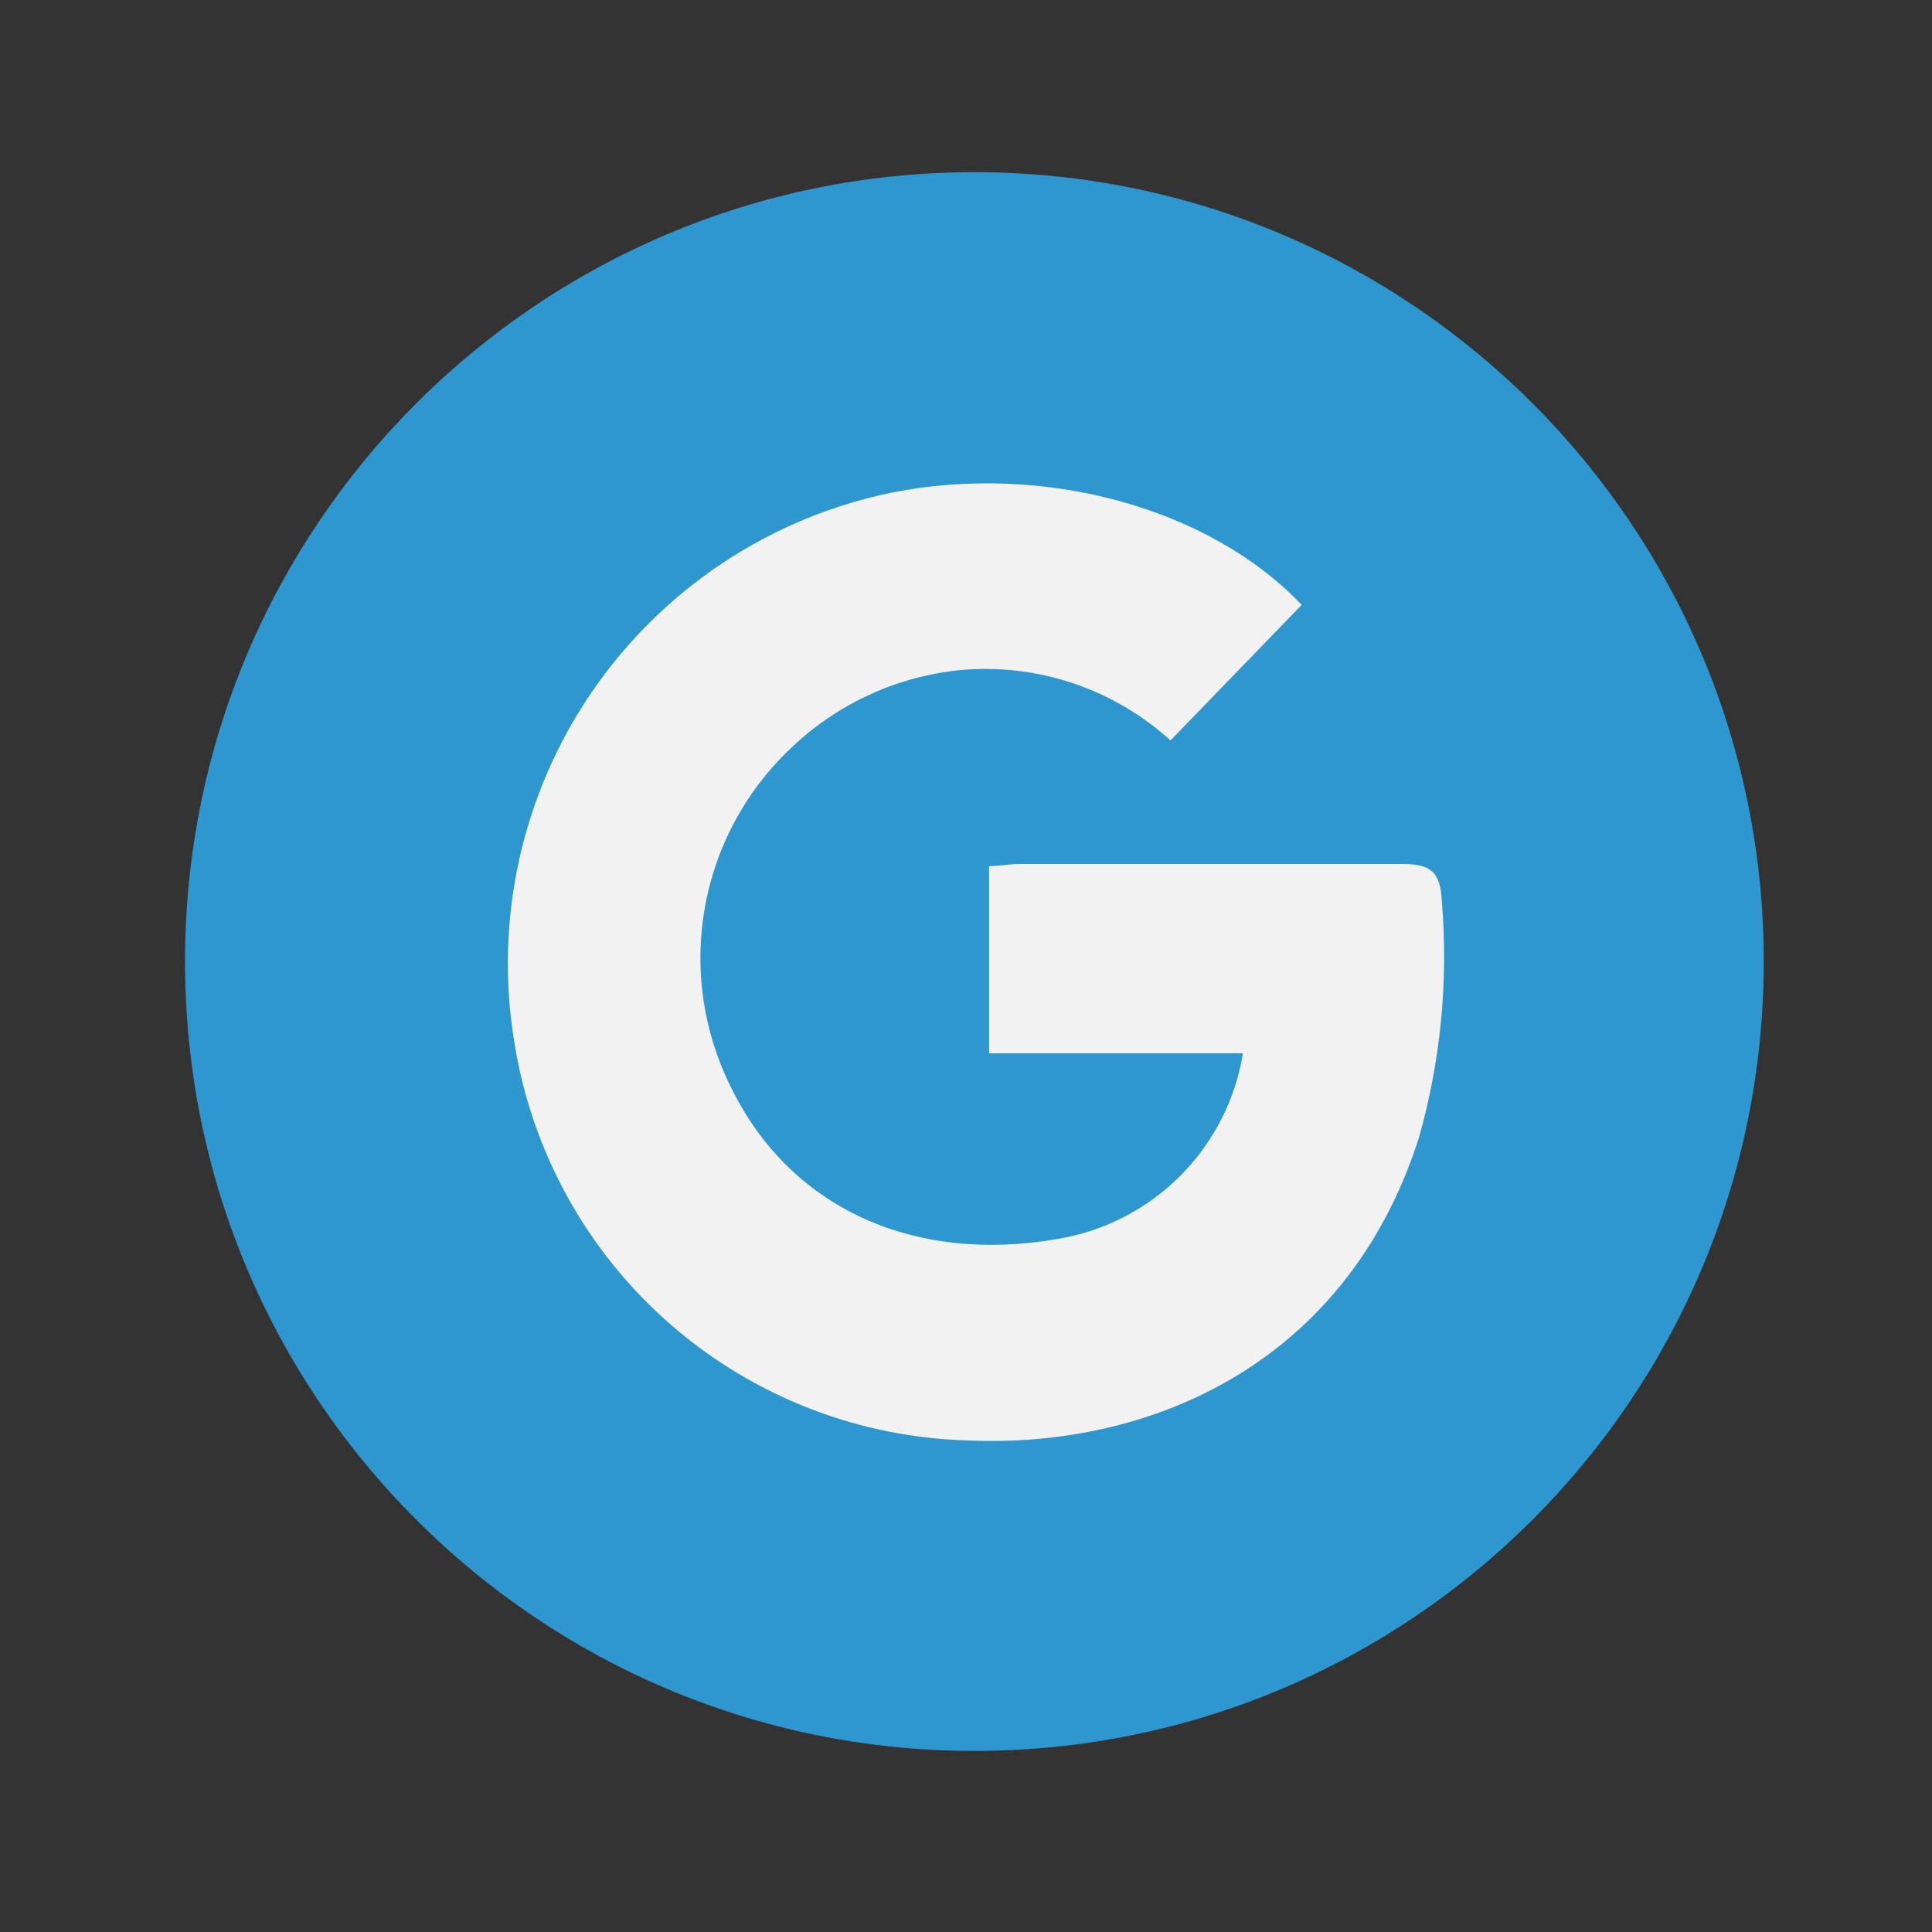
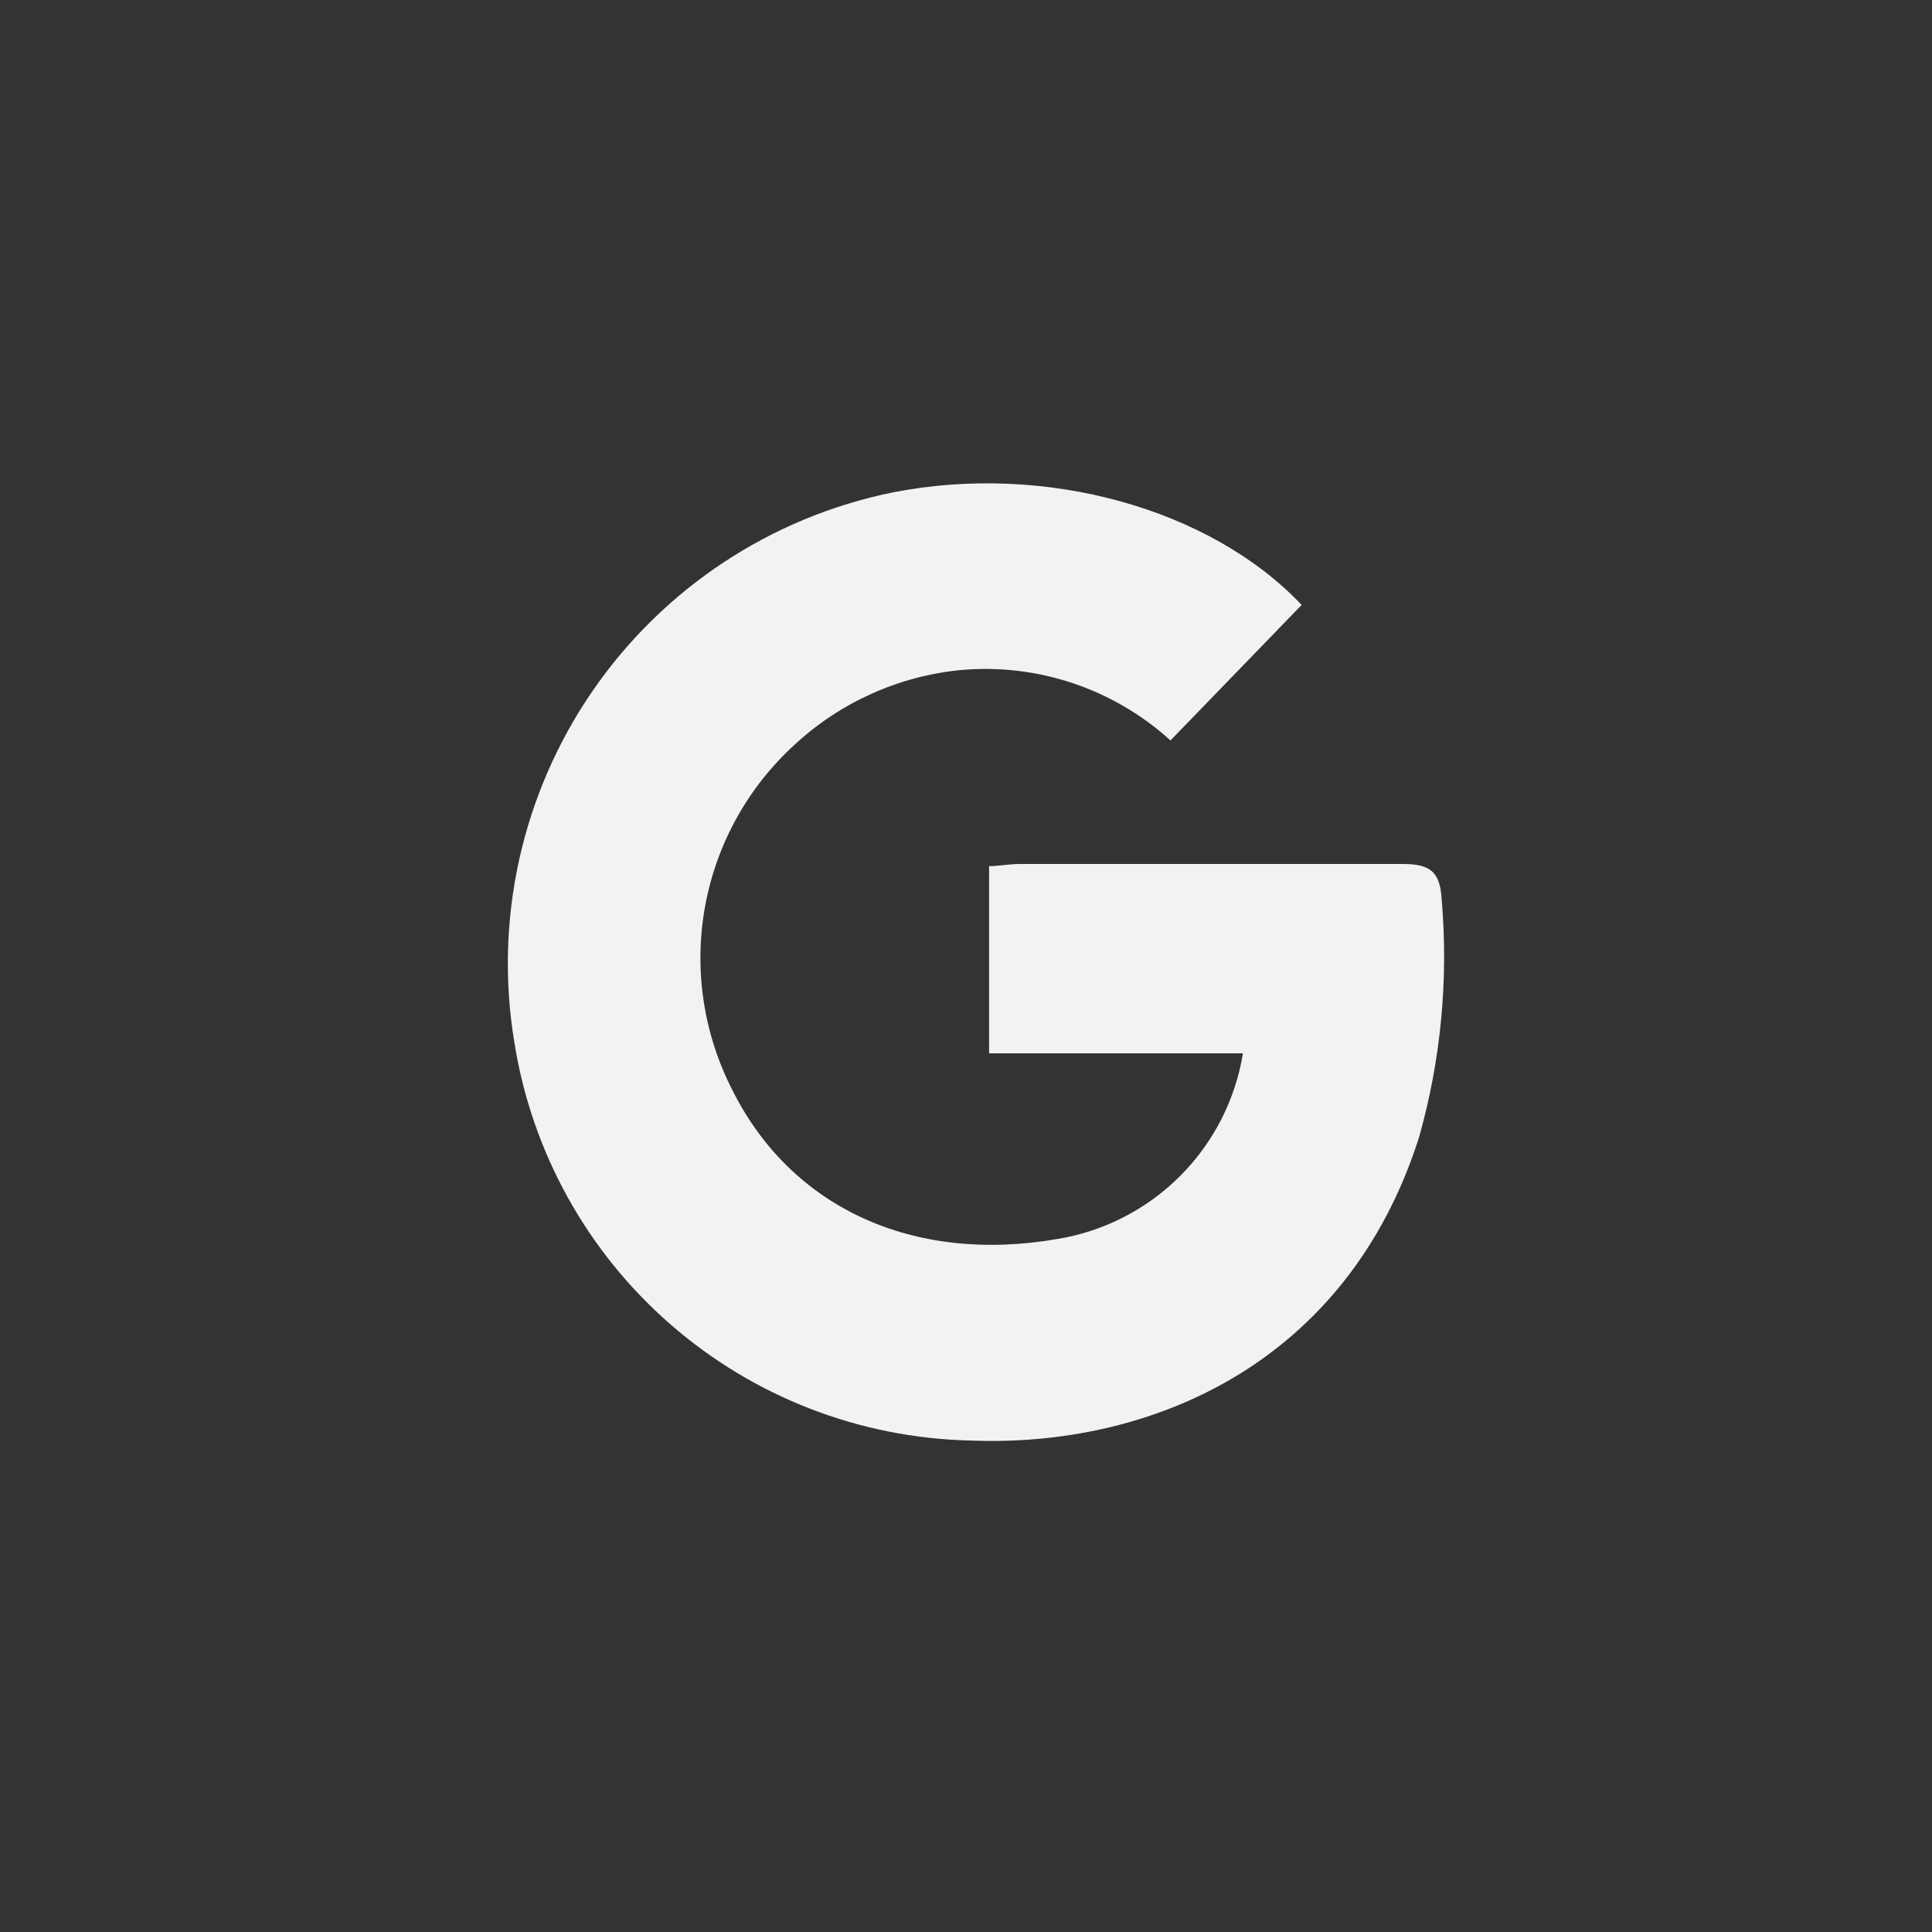
<svg xmlns="http://www.w3.org/2000/svg" width="61" height="61" viewBox="0 0 61 61" fill="none">
  <rect x="0" y="0" width="61" height="61" fill="#333333" stroke="none" />
-   <path d="M30.765 55.283C44.53 55.283 55.688 44.124 55.688 30.36C55.688 16.595 44.53 5.437 30.765 5.437C17 5.437 5.842 16.595 5.842 30.36C5.842 44.124 17 55.283 30.765 55.283Z" fill="#2E97CF" />
  <path d="M41.098 19.1L36.956 23.378C36.064 22.568 35.014 21.953 33.872 21.57C32.73 21.188 31.521 21.047 30.322 21.157C28.367 21.35 26.529 22.178 25.088 23.513C23.626 24.846 22.638 26.619 22.272 28.562C21.907 30.506 22.183 32.517 23.06 34.29C24.924 38.152 28.854 39.91 33.392 39.118C34.859 38.877 36.212 38.181 37.262 37.129C38.312 36.078 39.005 34.723 39.244 33.257H31.229V27.347C31.548 27.347 31.857 27.279 32.195 27.279C36.231 27.279 40.268 27.279 44.294 27.279C45.183 27.279 45.473 27.54 45.521 28.428C45.734 30.942 45.492 33.474 44.806 35.902C42.527 43.077 36.309 45.713 30.631 45.482C27.143 45.403 23.792 44.104 21.163 41.81C18.534 39.517 16.793 36.373 16.243 32.928C15.593 29.048 16.475 25.067 18.704 21.824C20.932 18.582 24.332 16.331 28.188 15.547C33.006 14.6 38.221 16.058 41.098 19.1Z" fill="#F2F2F2" />
</svg>